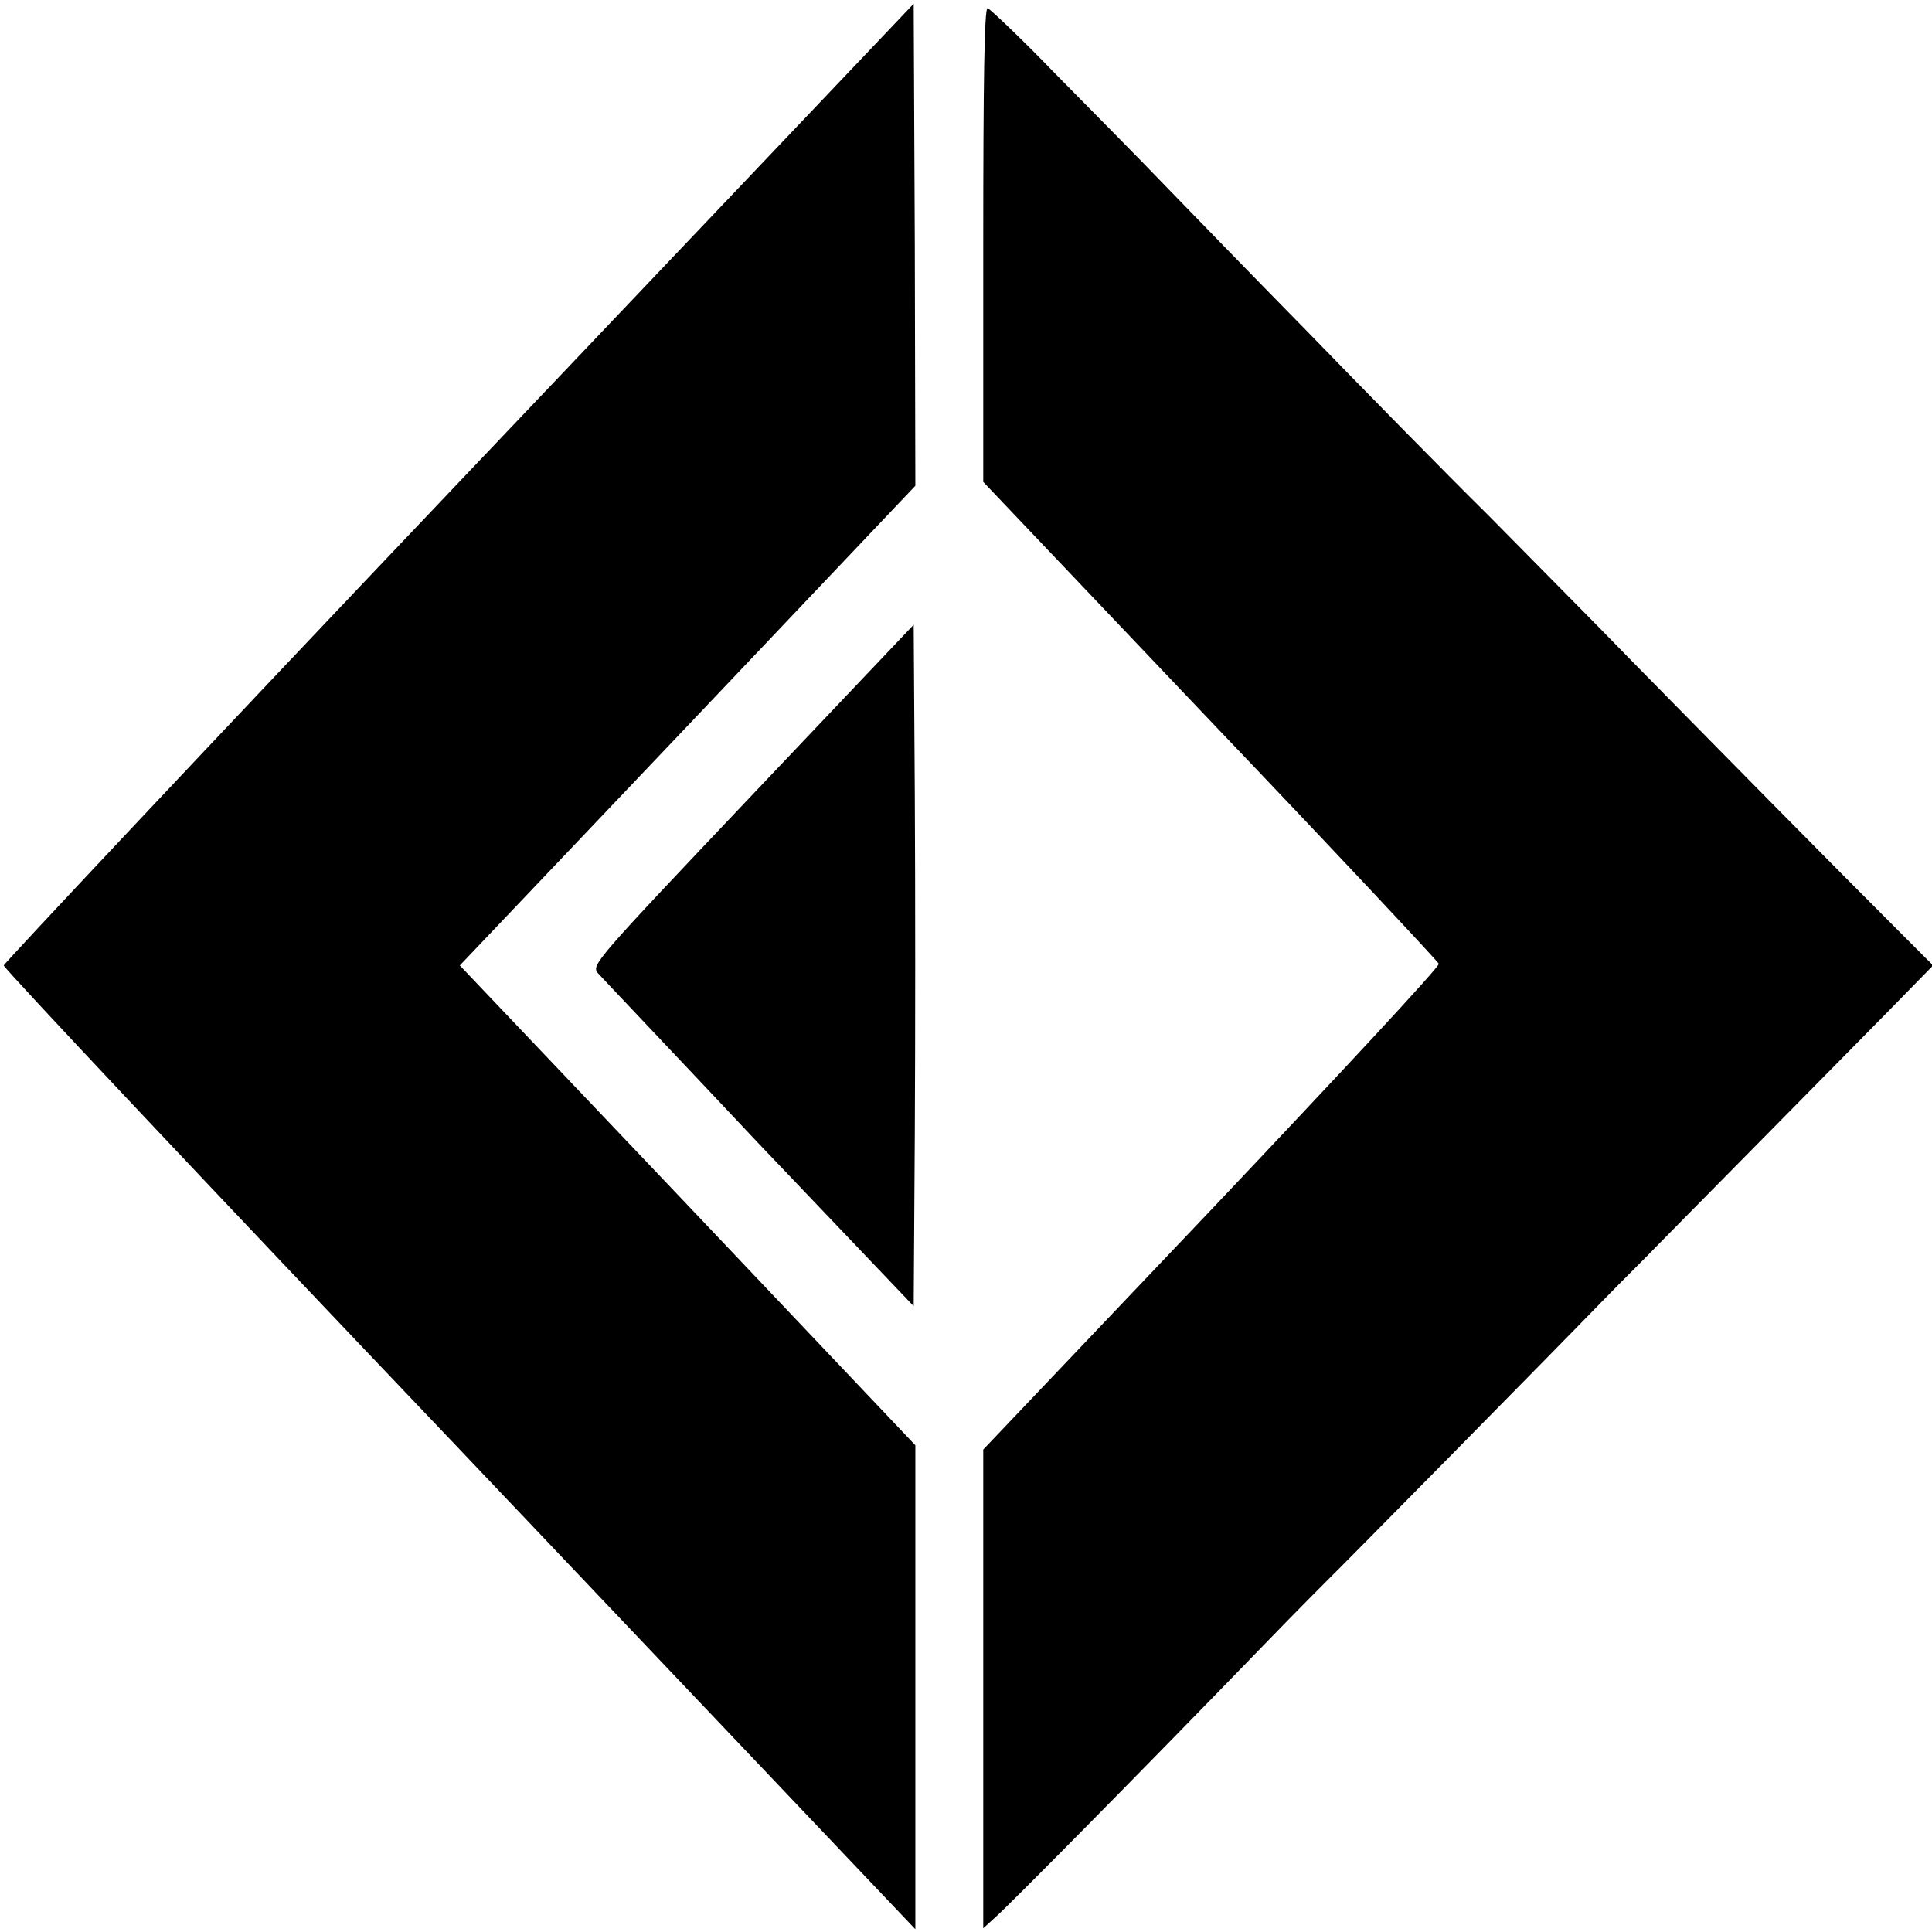
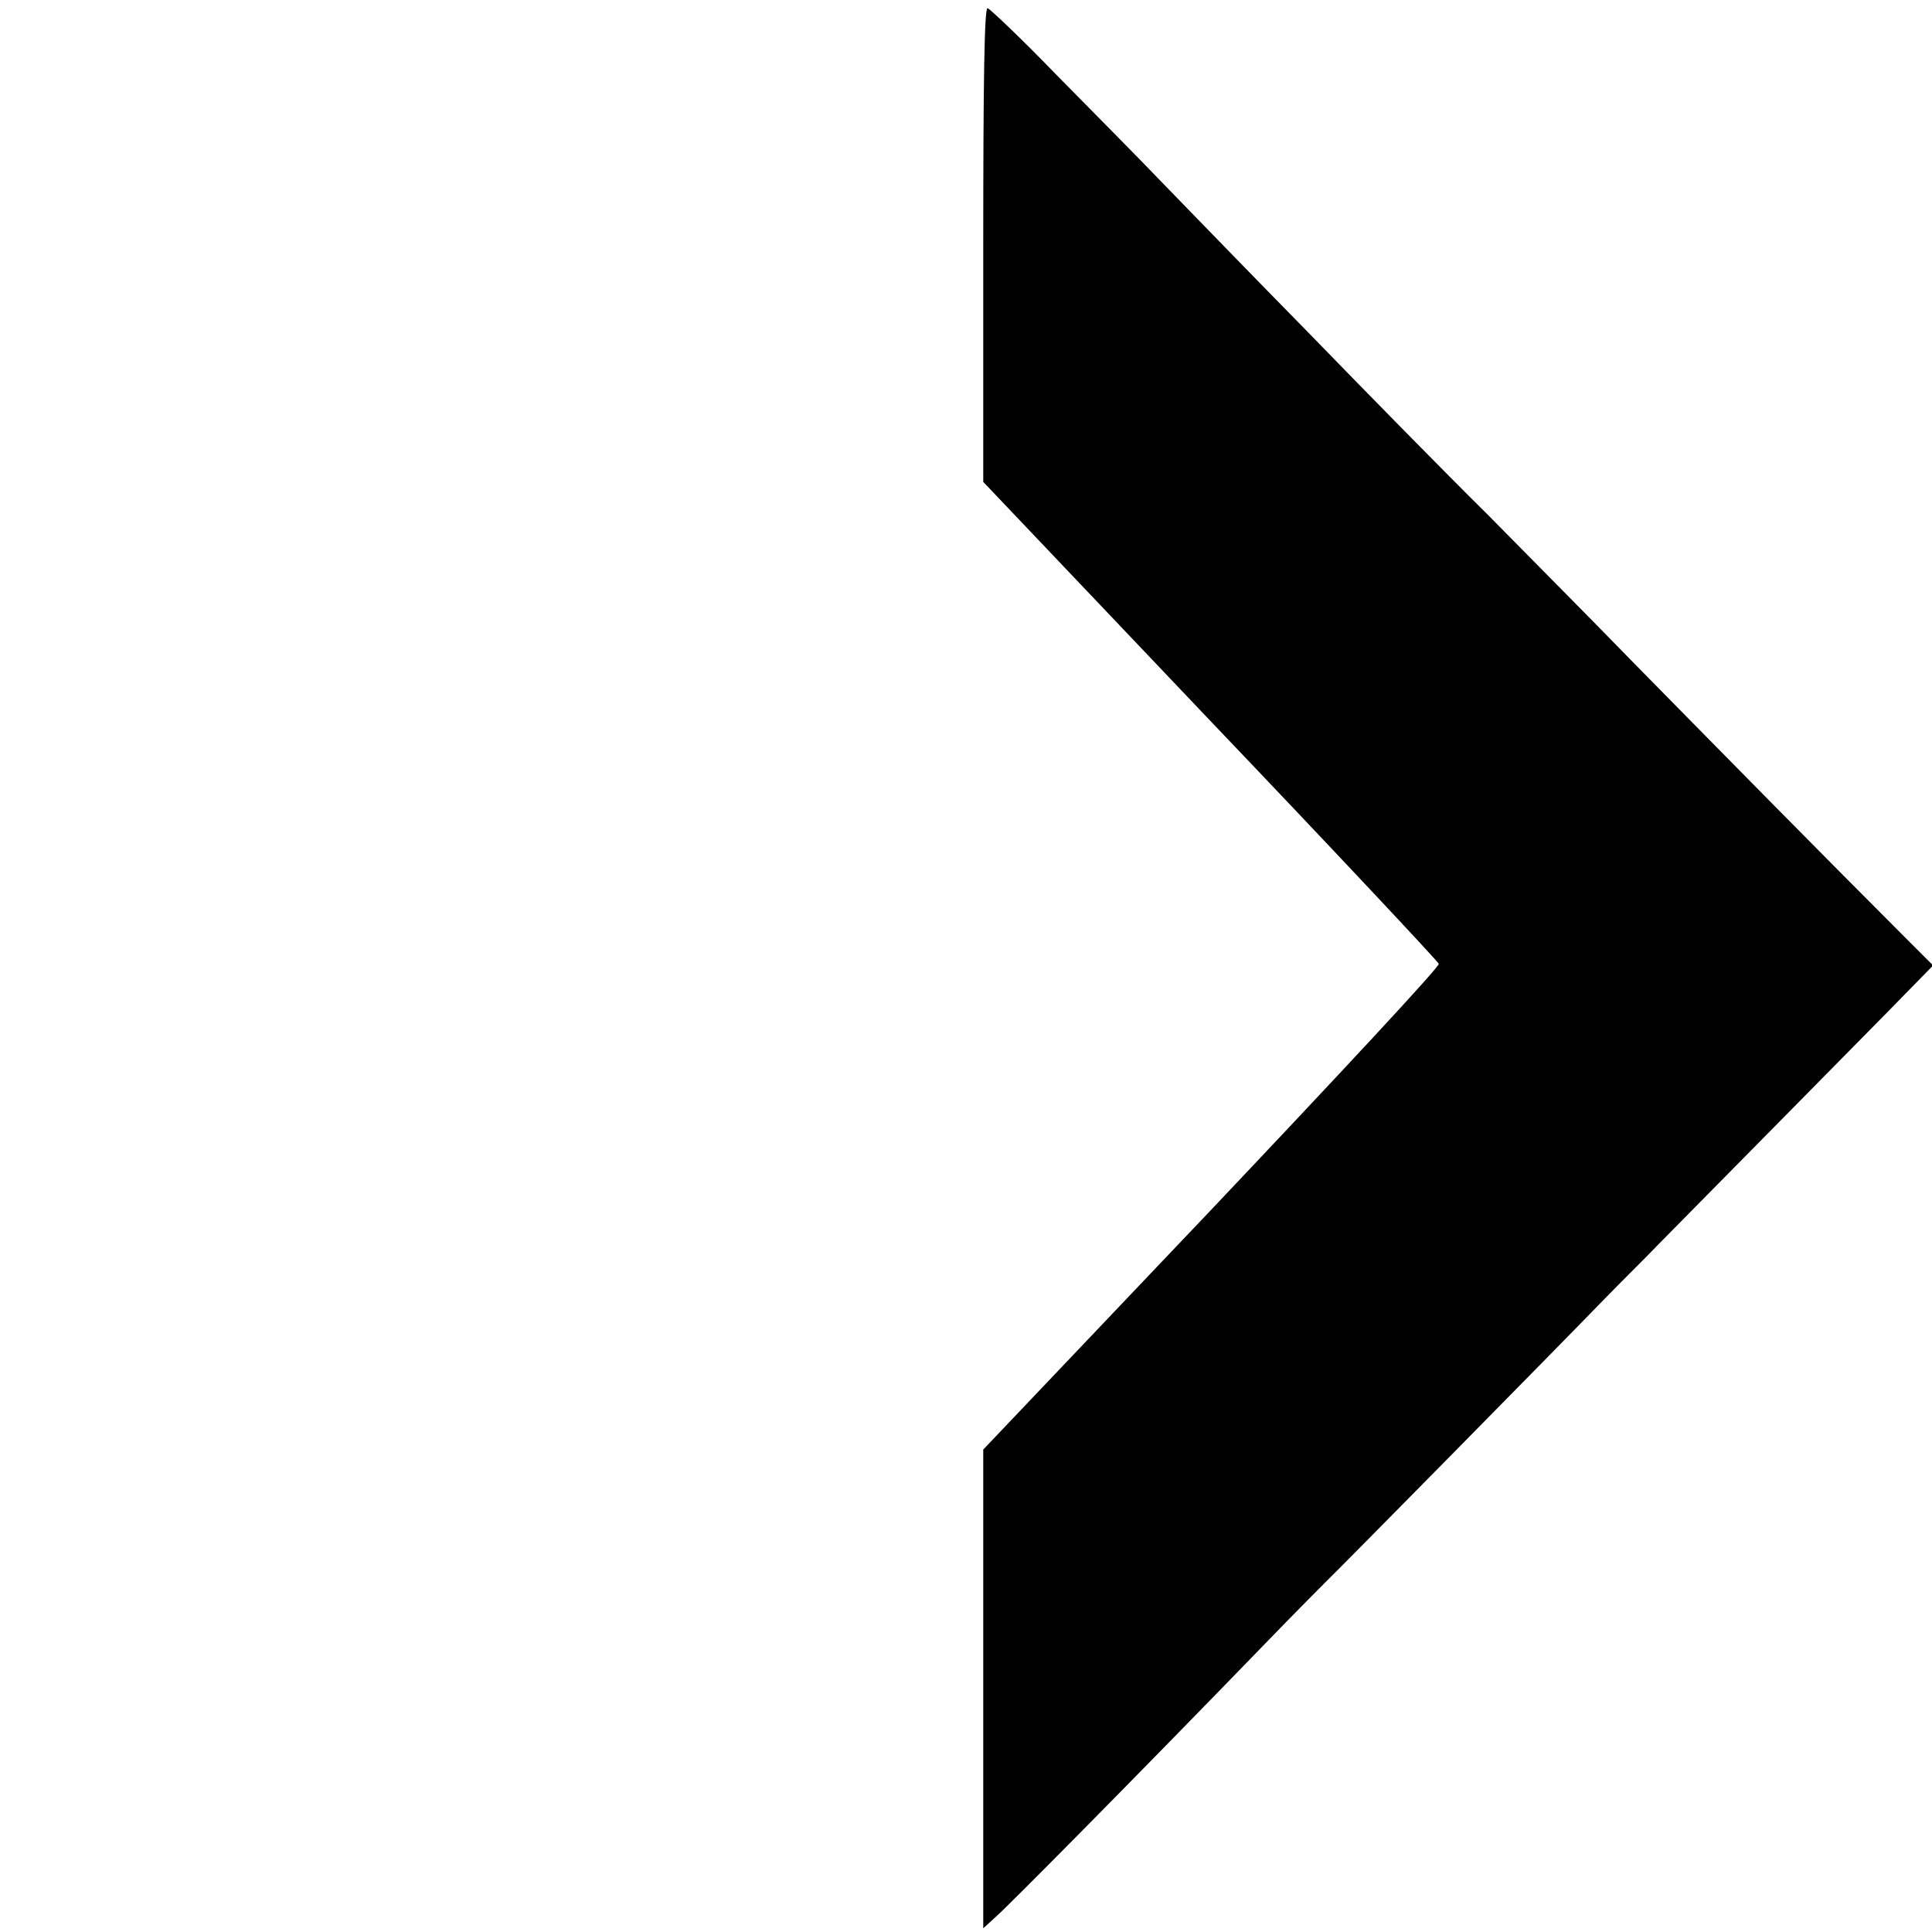
<svg xmlns="http://www.w3.org/2000/svg" width="14px" height="14px" viewBox="0 0 14 14" version="1.1">
  <g id="surface1">
-     <path style=" stroke:none;fill-rule:nonzero;fill:rgb(0%,0%,0%);fill-opacity:1;" d="M 3.324 3.496 C 1.508 5.406 0.027 6.984 0.027 6.996 C 0.027 7.016 1.512 8.594 3.332 10.504 L 6.633 13.98 L 6.633 10.473 L 4.984 8.734 L 3.332 6.996 L 4.984 5.258 L 6.633 3.52 L 6.629 1.773 L 6.621 0.027 Z M 3.324 3.496 " />
    <path style=" stroke:none;fill-rule:nonzero;fill:rgb(0%,0%,0%);fill-opacity:1;" d="M 7.125 1.773 L 7.125 3.492 L 8.77 5.223 C 9.676 6.172 10.422 6.969 10.426 6.984 C 10.434 7.004 9.691 7.801 8.781 8.762 L 7.125 10.504 L 7.125 13.973 L 7.215 13.891 C 7.297 13.82 8.203 12.906 9.168 11.91 C 9.398 11.672 9.605 11.465 9.621 11.449 C 9.672 11.402 11.262 9.789 11.602 9.438 C 11.773 9.262 11.957 9.082 12 9.035 C 12.047 8.988 12.434 8.594 12.863 8.16 C 13.289 7.727 13.723 7.289 13.824 7.184 L 14.008 6.996 L 13.809 6.797 C 13.18 6.168 12.527 5.504 11.82 4.785 C 11.574 4.531 11.105 4.059 10.785 3.734 C 10.461 3.414 9.871 2.812 9.473 2.402 C 9.074 1.996 8.609 1.516 8.438 1.34 C 8.266 1.16 7.91 0.801 7.652 0.539 C 7.395 0.273 7.168 0.059 7.156 0.059 C 7.133 0.059 7.125 0.594 7.125 1.773 Z M 7.125 1.773 " />
-     <path style=" stroke:none;fill-rule:nonzero;fill:rgb(0%,0%,0%);fill-opacity:1;" d="M 5.453 5.758 C 4.309 6.965 4.285 6.992 4.332 7.051 C 4.359 7.082 4.887 7.637 5.5 8.289 L 6.621 9.465 L 6.629 8.223 C 6.633 7.539 6.633 6.43 6.629 5.754 L 6.621 4.527 Z M 5.453 5.758 " />
  </g>
</svg>